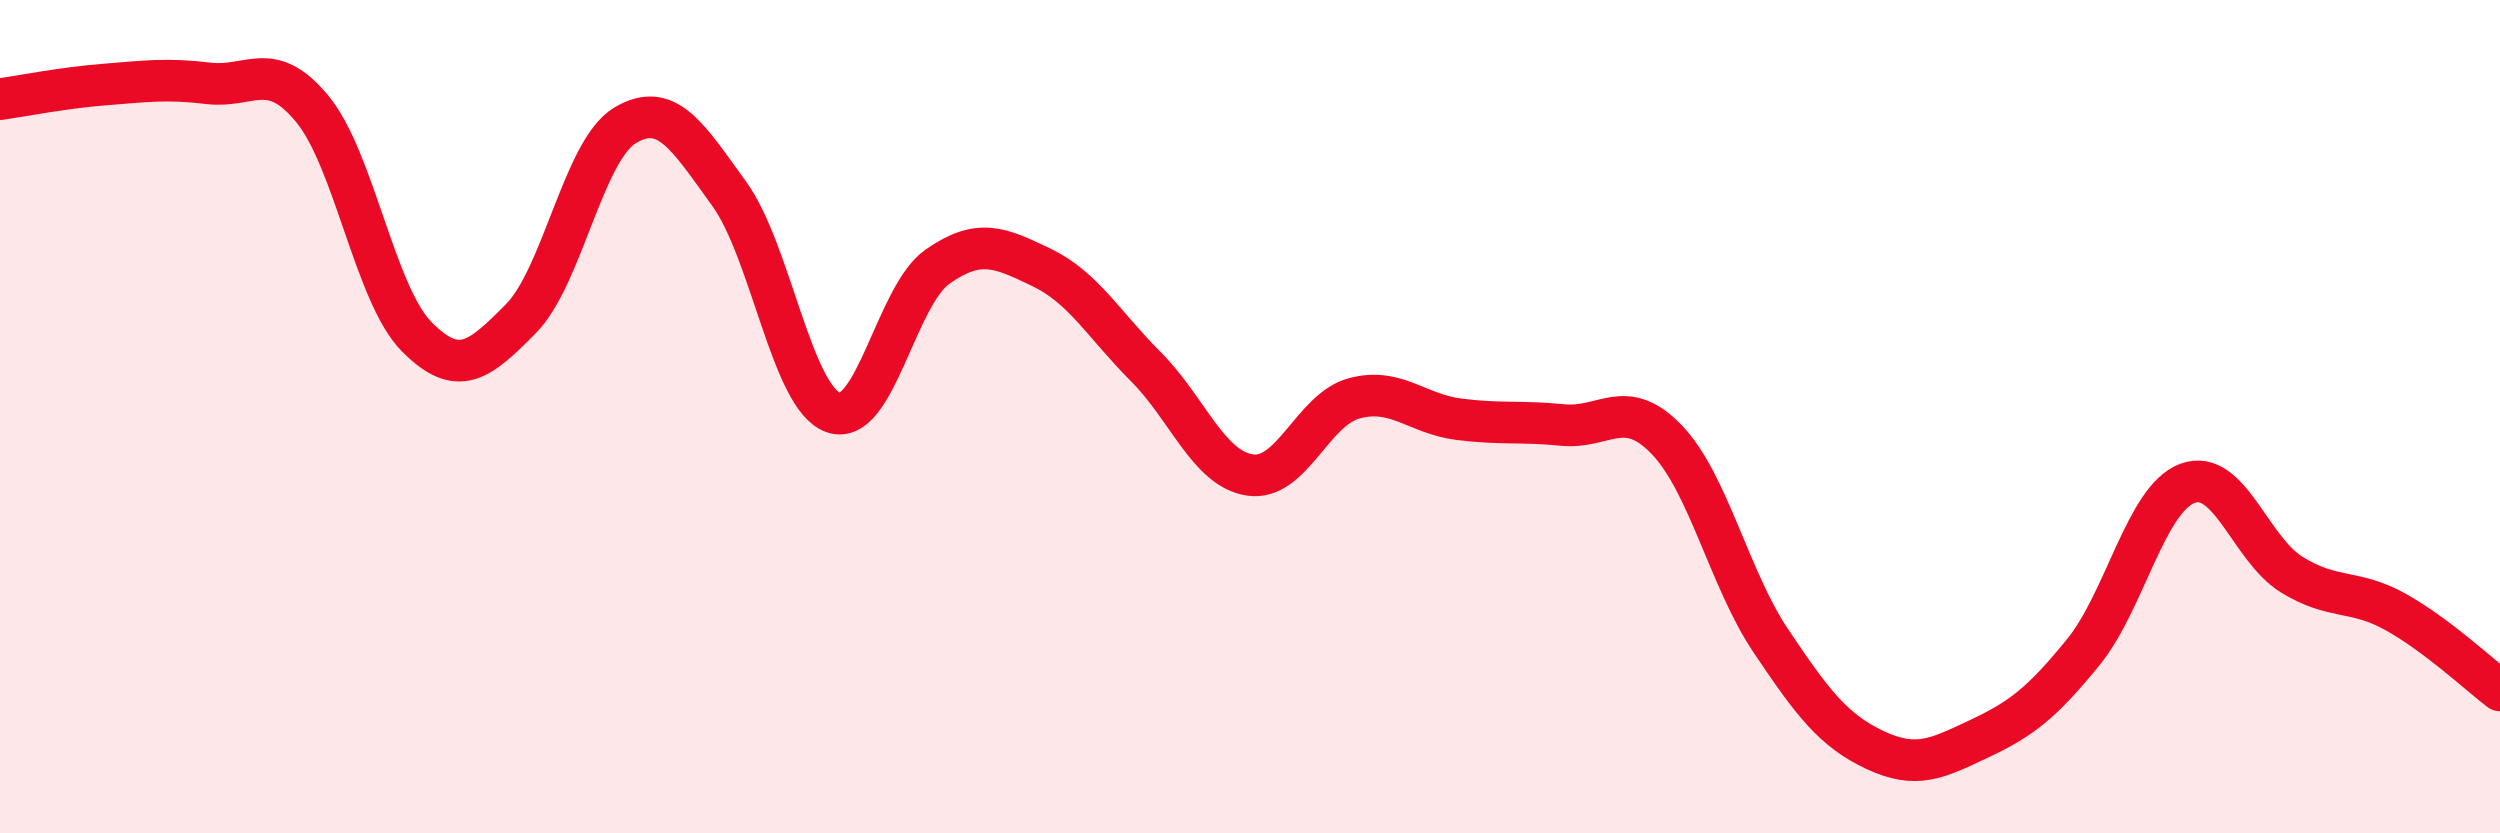
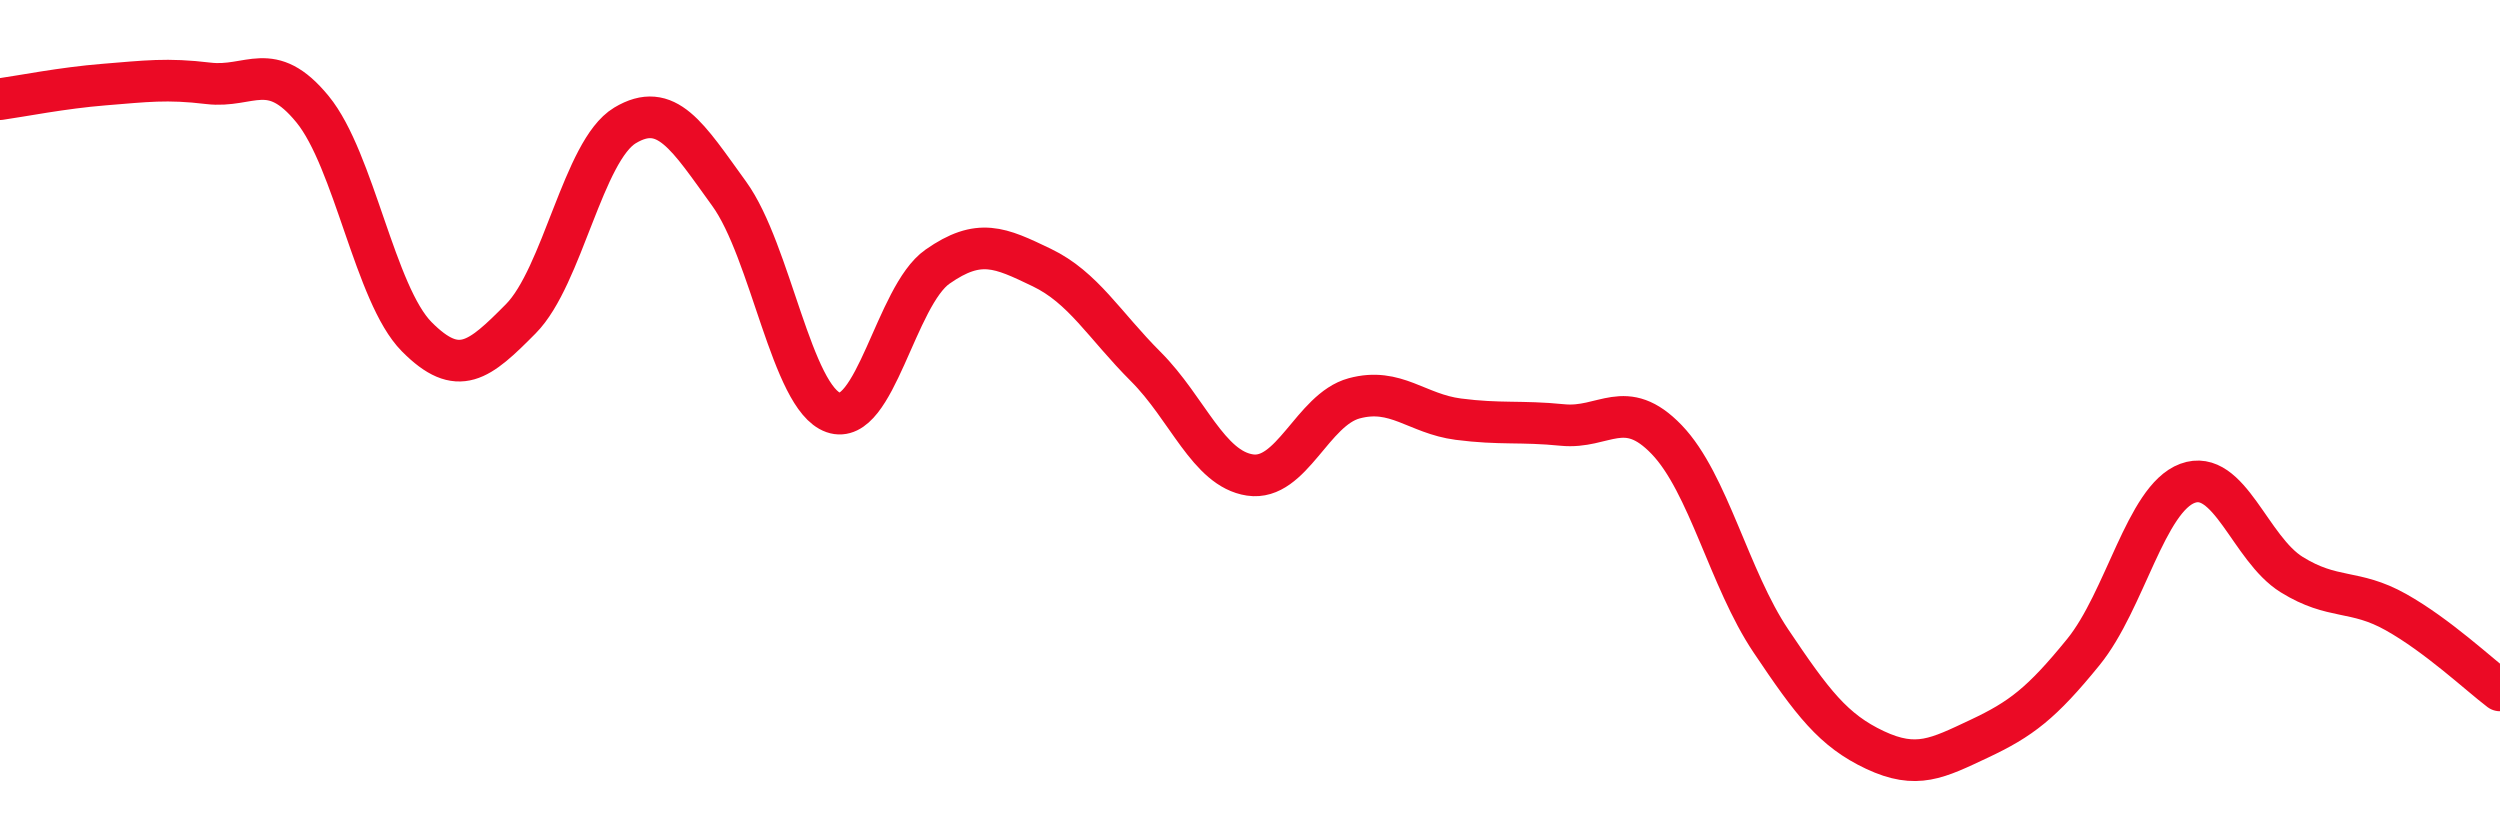
<svg xmlns="http://www.w3.org/2000/svg" width="60" height="20" viewBox="0 0 60 20">
-   <path d="M 0,2.38 C 0.5,2.31 1.5,2.11 2.5,2.03 C 3.5,1.95 4,1.88 5,2 C 6,2.12 6.5,1.4 7.5,2.62 C 8.5,3.84 9,7.07 10,8.08 C 11,9.09 11.5,8.66 12.5,7.65 C 13.5,6.64 14,3.61 15,3.01 C 16,2.41 16.5,3.27 17.5,4.65 C 18.5,6.03 19,9.55 20,9.9 C 21,10.25 21.5,7.1 22.5,6.4 C 23.5,5.7 24,5.94 25,6.42 C 26,6.9 26.5,7.8 27.5,8.8 C 28.5,9.8 29,11.25 30,11.4 C 31,11.55 31.5,9.83 32.5,9.56 C 33.5,9.29 34,9.93 35,10.06 C 36,10.19 36.5,10.1 37.5,10.2 C 38.5,10.3 39,9.51 40,10.55 C 41,11.59 41.5,13.89 42.5,15.38 C 43.5,16.87 44,17.53 45,18 C 46,18.47 46.5,18.2 47.5,17.73 C 48.5,17.26 49,16.88 50,15.65 C 51,14.42 51.5,11.97 52.5,11.6 C 53.5,11.23 54,13.17 55,13.79 C 56,14.41 56.5,14.13 57.5,14.69 C 58.5,15.25 59.5,16.19 60,16.57L60 20L0 20Z" fill="#EB0A25" opacity="0.1" stroke-linecap="round" stroke-linejoin="round" />
  <path d="M 0,2.38 C 0.5,2.31 1.5,2.11 2.5,2.03 C 3.5,1.95 4,1.88 5,2 C 6,2.12 6.5,1.4 7.5,2.62 C 8.5,3.84 9,7.07 10,8.08 C 11,9.09 11.5,8.66 12.5,7.65 C 13.5,6.64 14,3.61 15,3.01 C 16,2.41 16.5,3.27 17.5,4.65 C 18.5,6.03 19,9.55 20,9.9 C 21,10.25 21.5,7.1 22.5,6.4 C 23.5,5.7 24,5.94 25,6.42 C 26,6.9 26.5,7.8 27.5,8.8 C 28.5,9.8 29,11.25 30,11.4 C 31,11.55 31.5,9.83 32.5,9.56 C 33.5,9.29 34,9.93 35,10.06 C 36,10.19 36.5,10.1 37.5,10.2 C 38.5,10.3 39,9.51 40,10.55 C 41,11.59 41.5,13.89 42.5,15.38 C 43.5,16.87 44,17.53 45,18 C 46,18.47 46.5,18.2 47.5,17.73 C 48.5,17.26 49,16.88 50,15.65 C 51,14.42 51.5,11.97 52.5,11.6 C 53.5,11.23 54,13.17 55,13.79 C 56,14.41 56.5,14.13 57.5,14.69 C 58.5,15.25 59.5,16.19 60,16.57" stroke="#EB0A25" stroke-width="1" fill="none" stroke-linecap="round" stroke-linejoin="round" />
</svg>